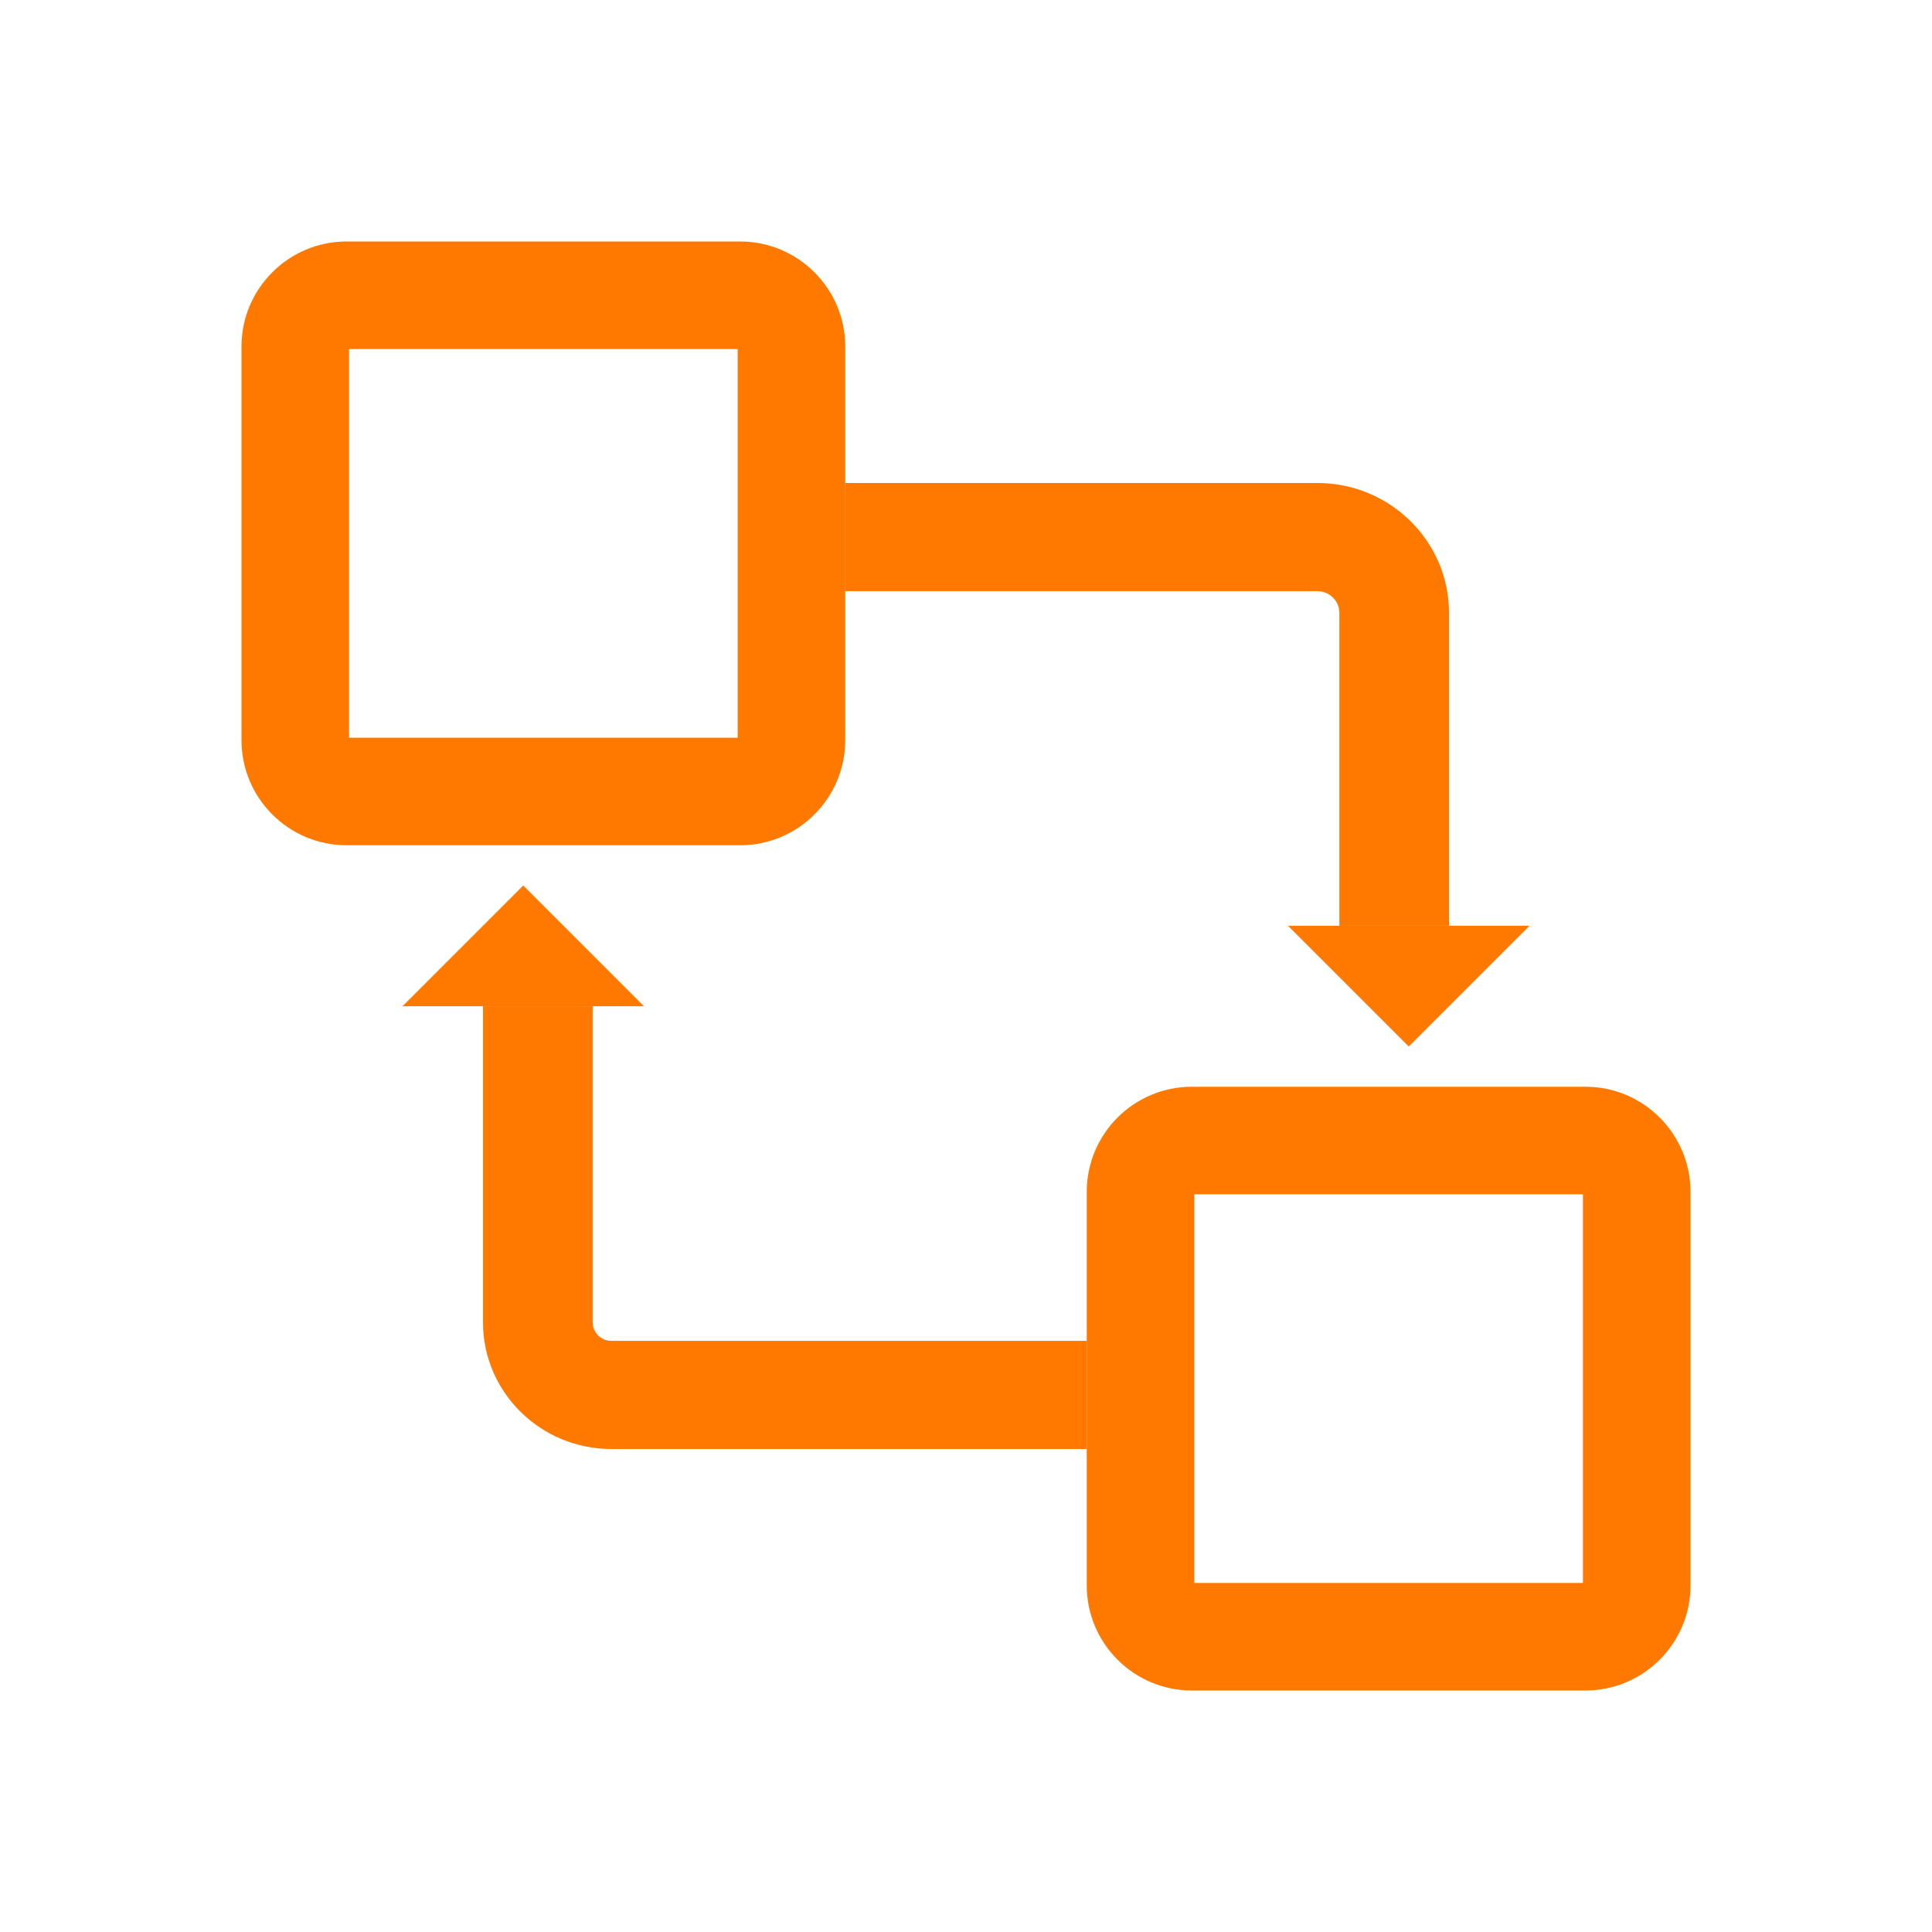
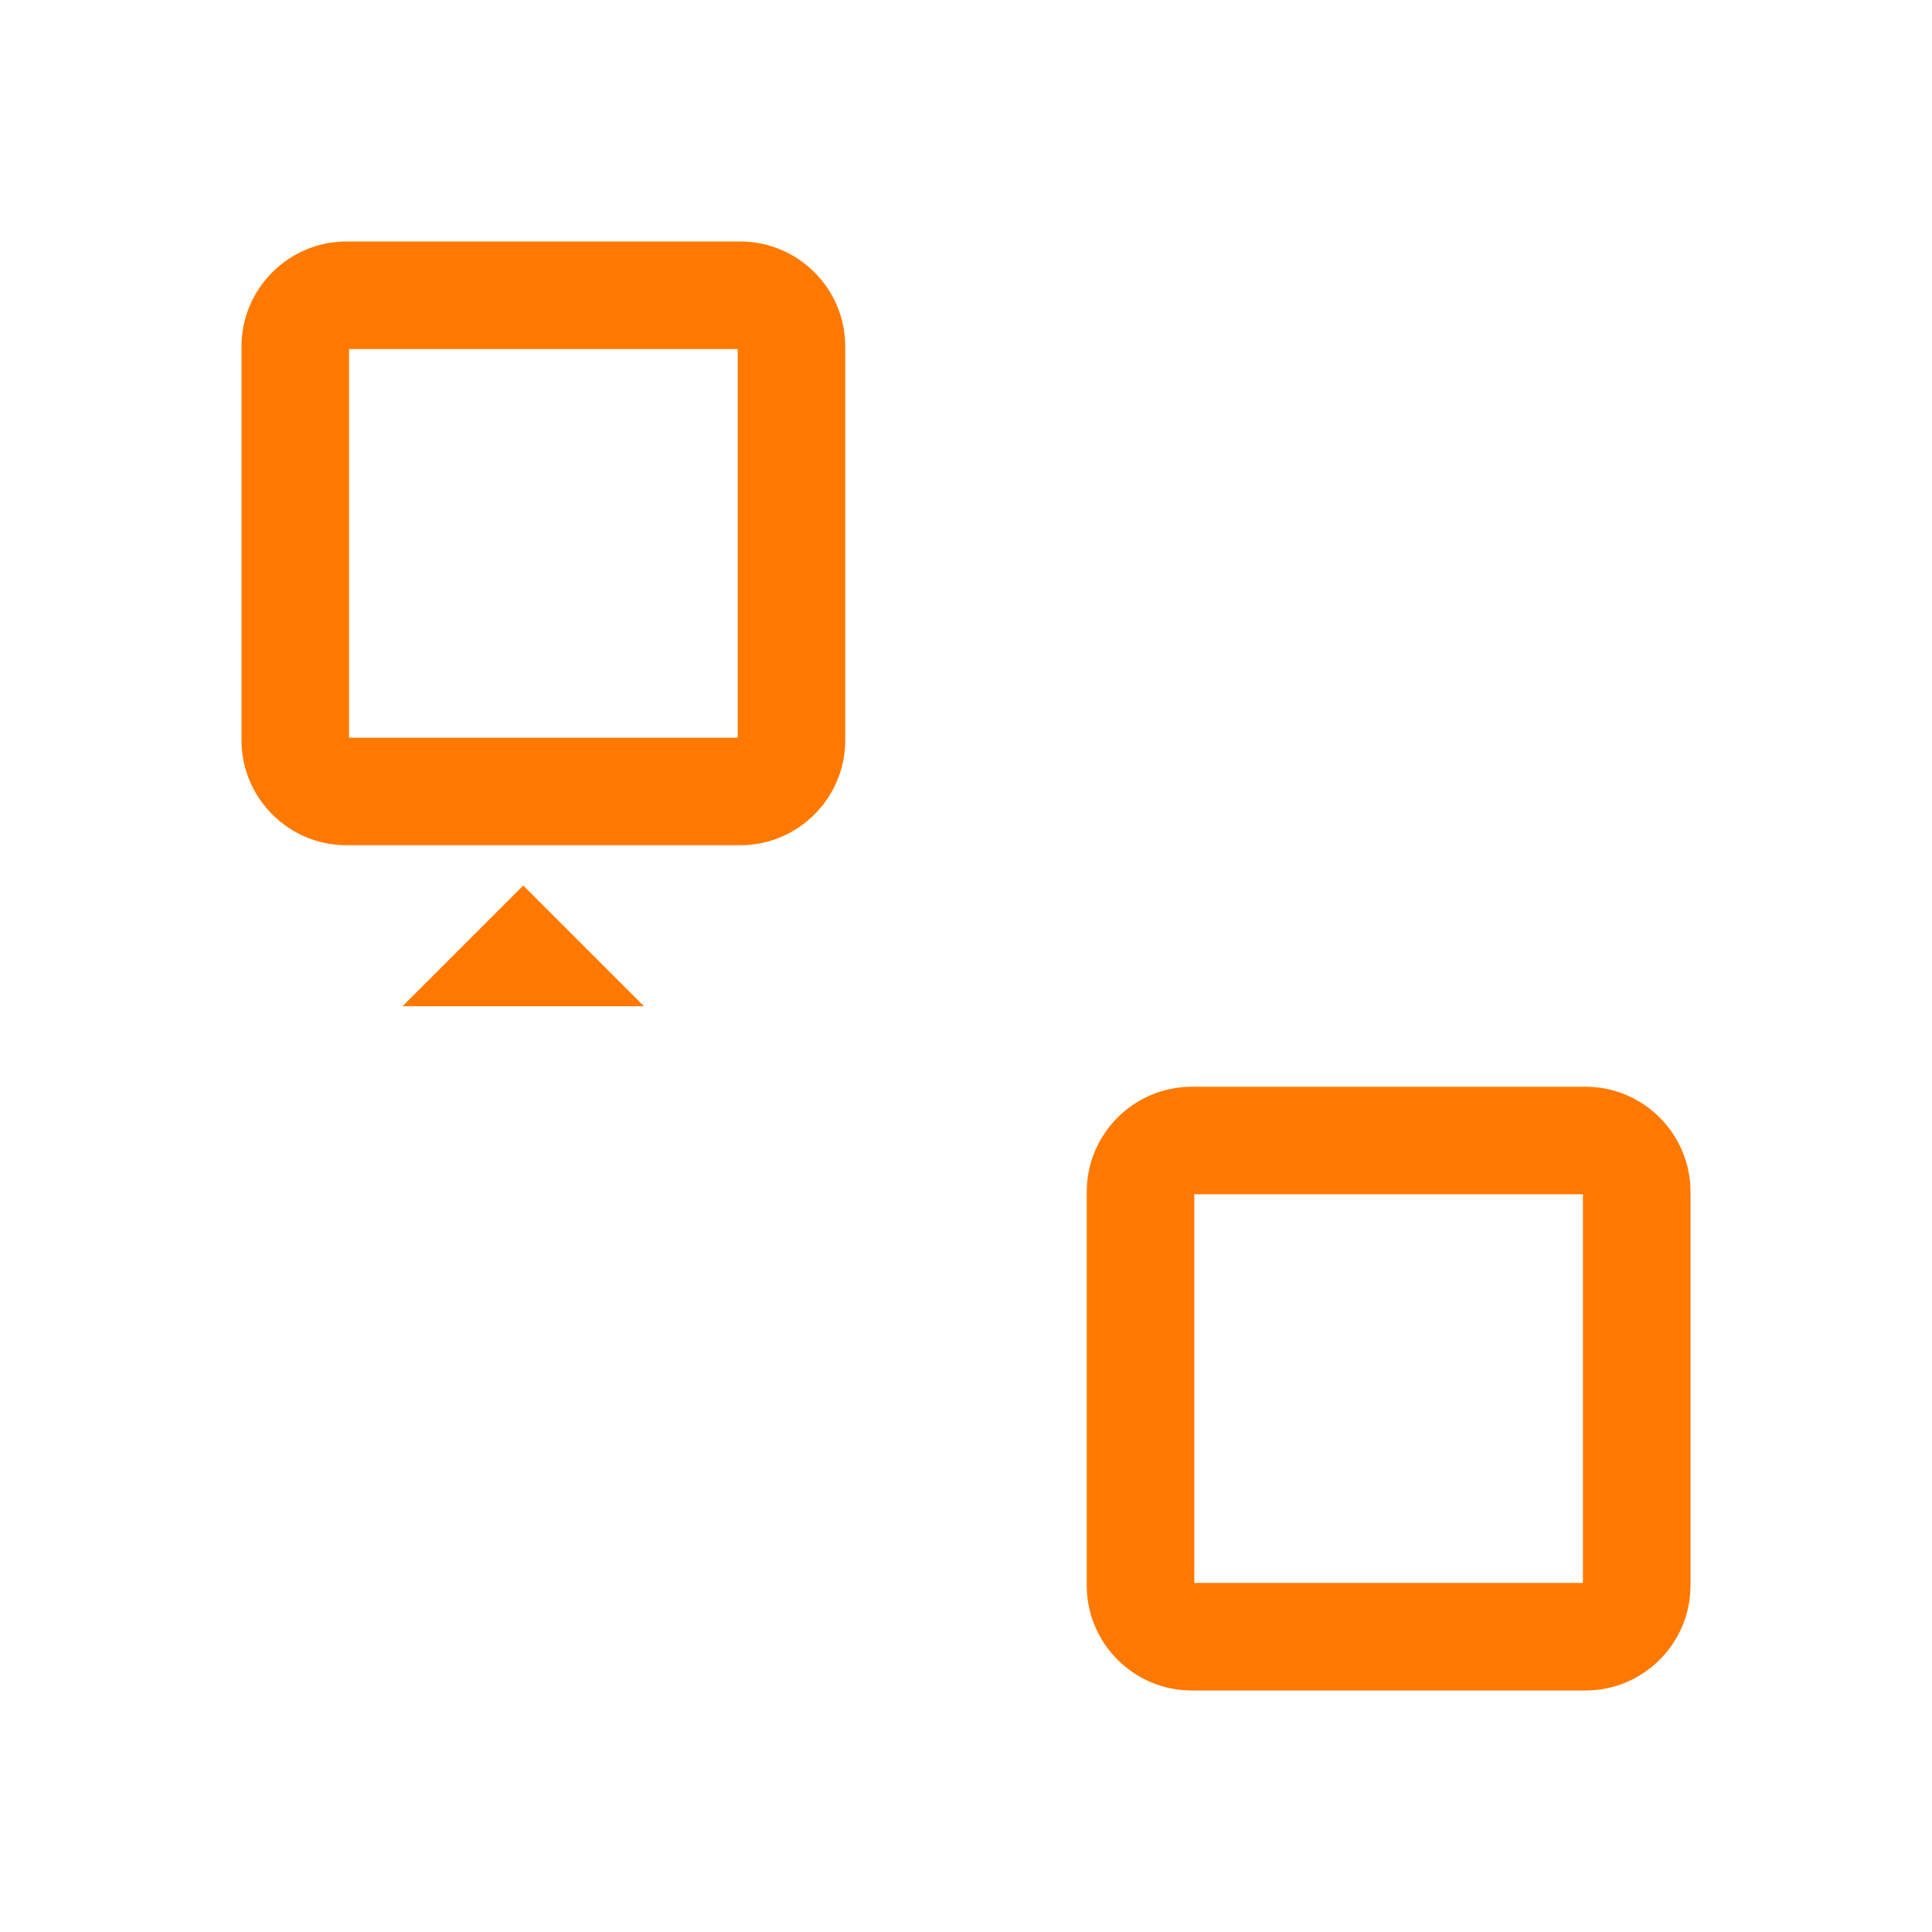
<svg xmlns="http://www.w3.org/2000/svg" width="48" height="48" viewBox="0 0 48 48" fill="none">
  <path d="M18.39 21H8.609C7.171 21 6 19.829 6 18.39V8.609C6 7.171 7.171 6 8.609 6H18.39C19.829 6 21 7.171 21 8.609V18.39C21 19.829 19.829 21 18.39 21ZM8.672 18.328H18.328V8.672H8.672V18.328Z" fill="#FF7900" />
  <path d="M39.391 42H29.61C28.171 42 27 40.829 27 39.391V29.61C27 28.171 28.171 27 29.61 27H39.391C40.829 27 42 28.171 42 29.61V39.391C42 40.829 40.829 42 39.391 42ZM29.672 39.328H39.328V29.672H29.672V39.328Z" fill="#FF7900" />
-   <path d="M36 23H33.276V15.224C33.276 14.929 33.03 14.687 32.731 14.687H21V12H32.731C34.533 12 36 13.446 36 15.224V23Z" fill="#FF7900" />
-   <path d="M35 26L32 23H38L35 26Z" fill="#FF7900" />
-   <path d="M27 36H15.188C13.431 36 12 34.589 12 32.856V25H14.725V32.856C14.725 33.109 14.934 33.313 15.188 33.313H27V36Z" fill="#FF7900" />
  <path d="M13 22L16 25H10L13 22Z" fill="#FF7900" />
</svg>